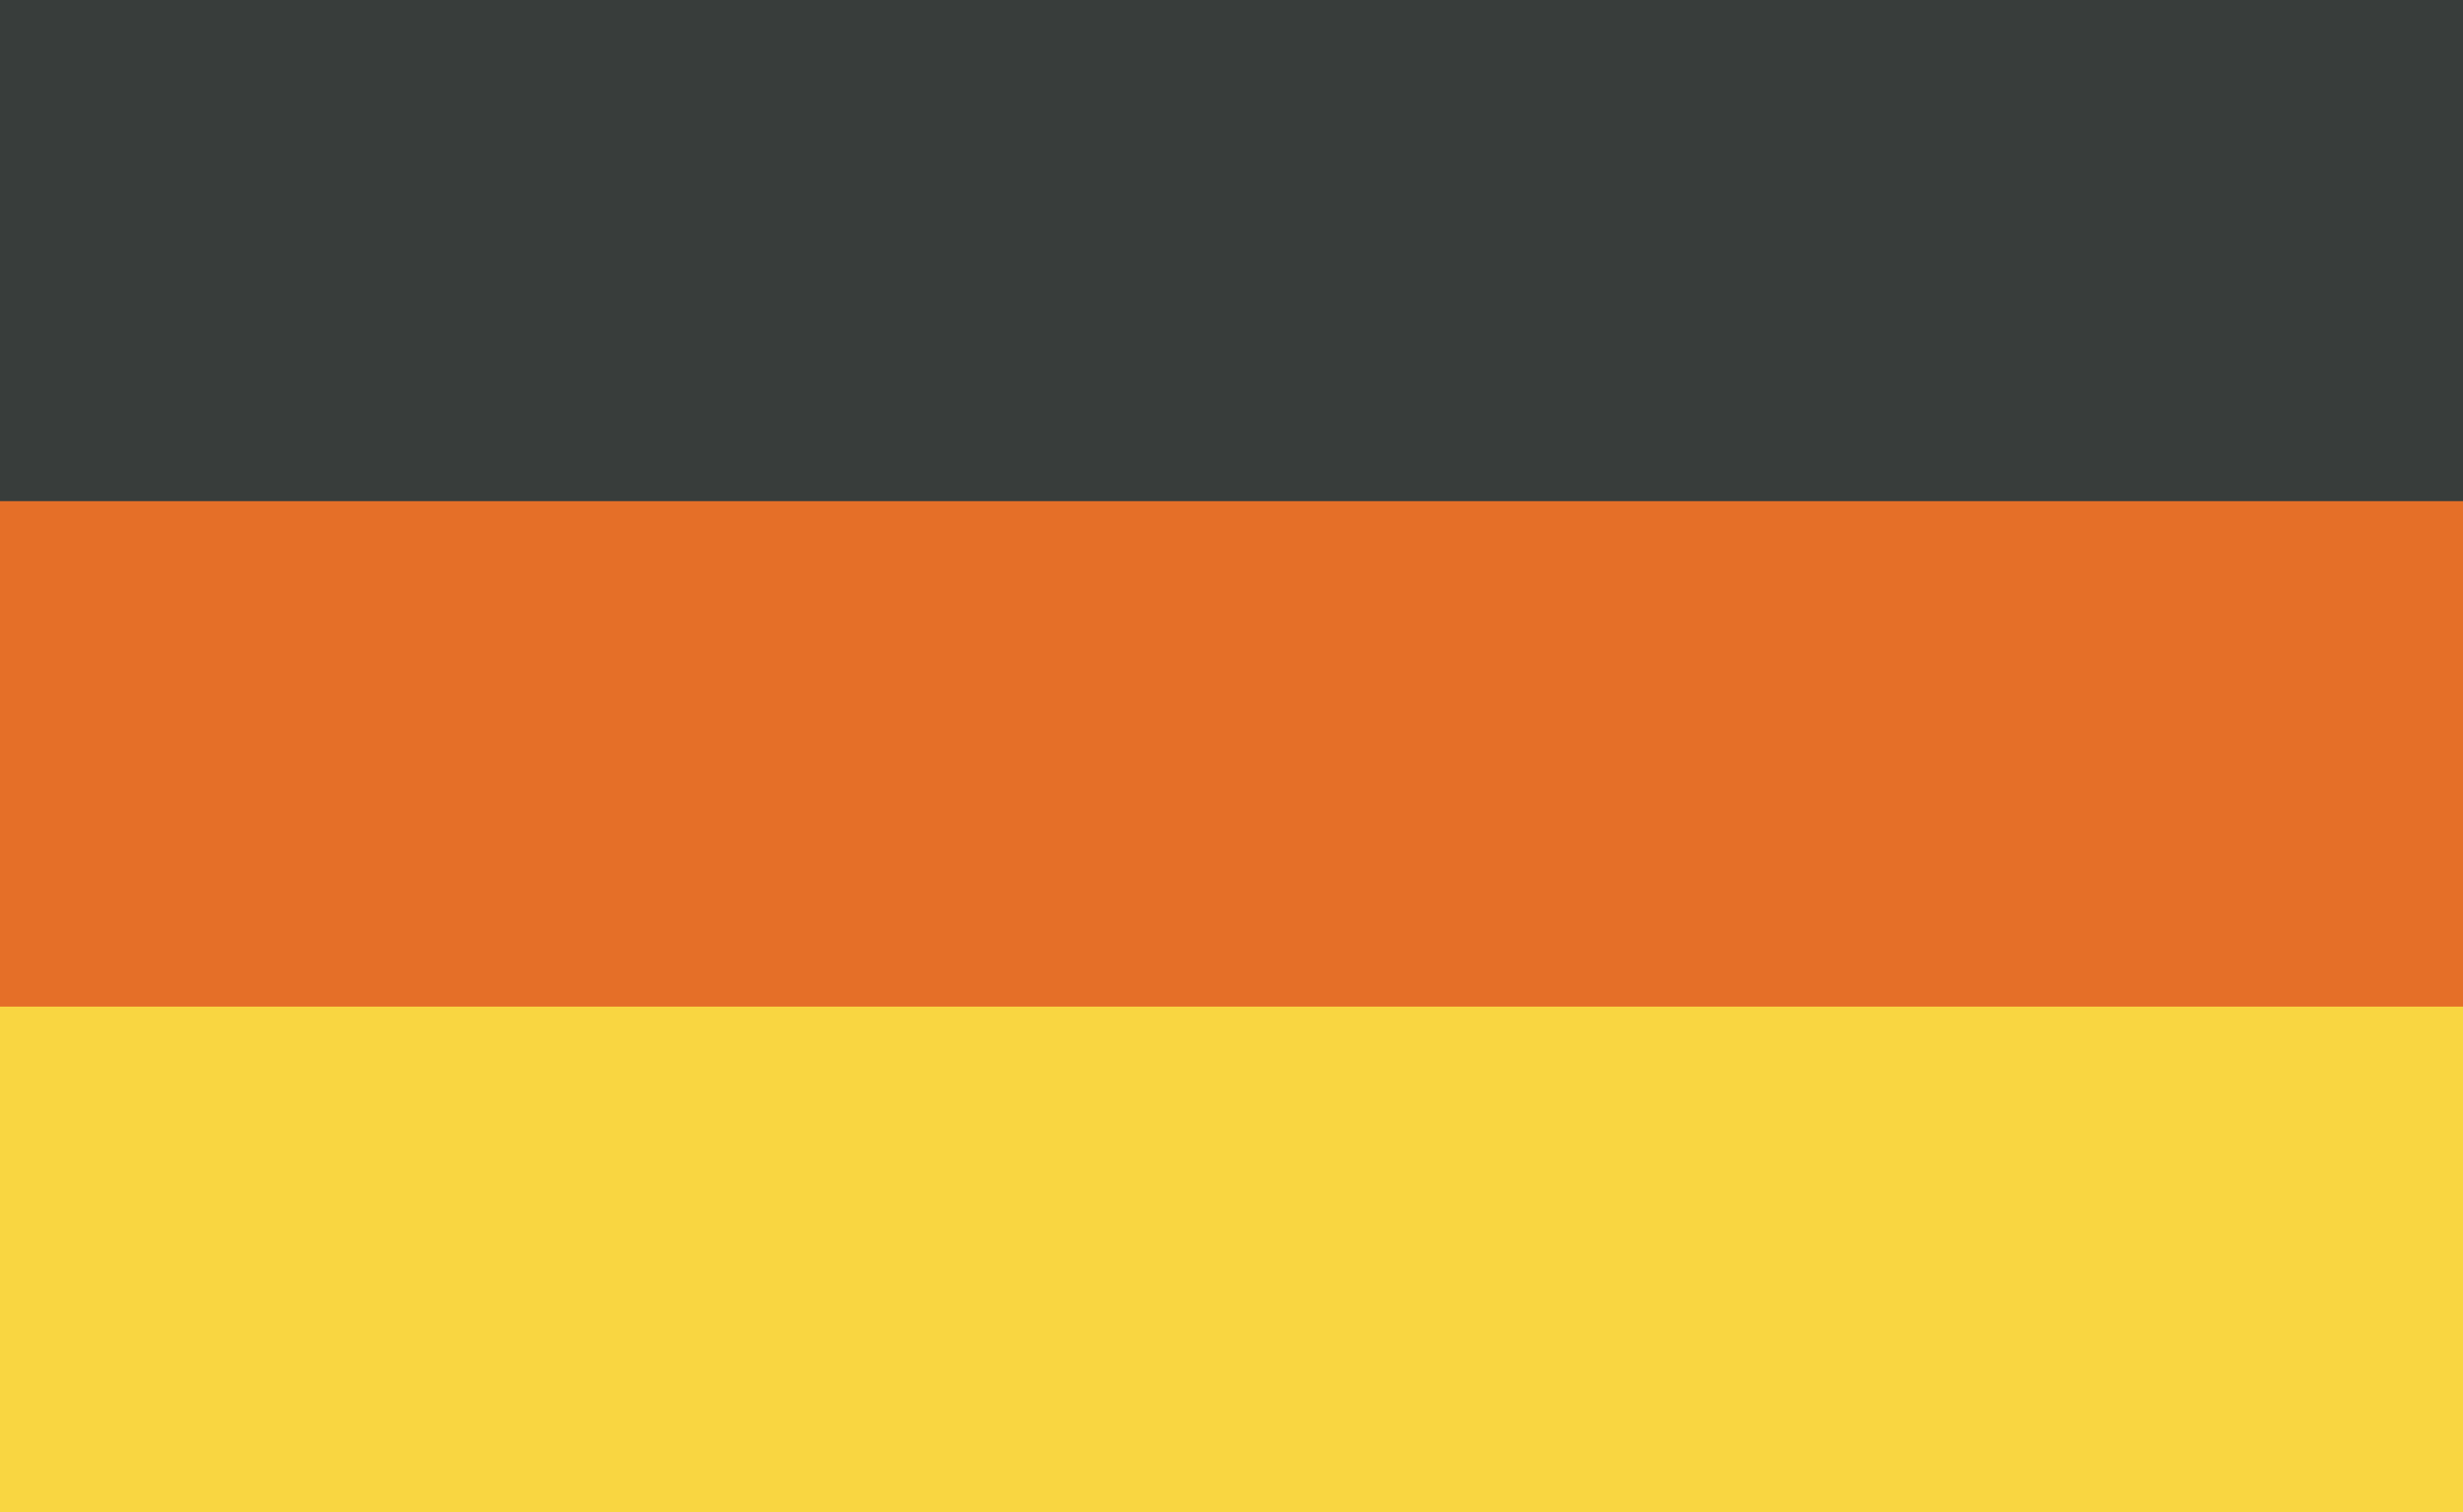
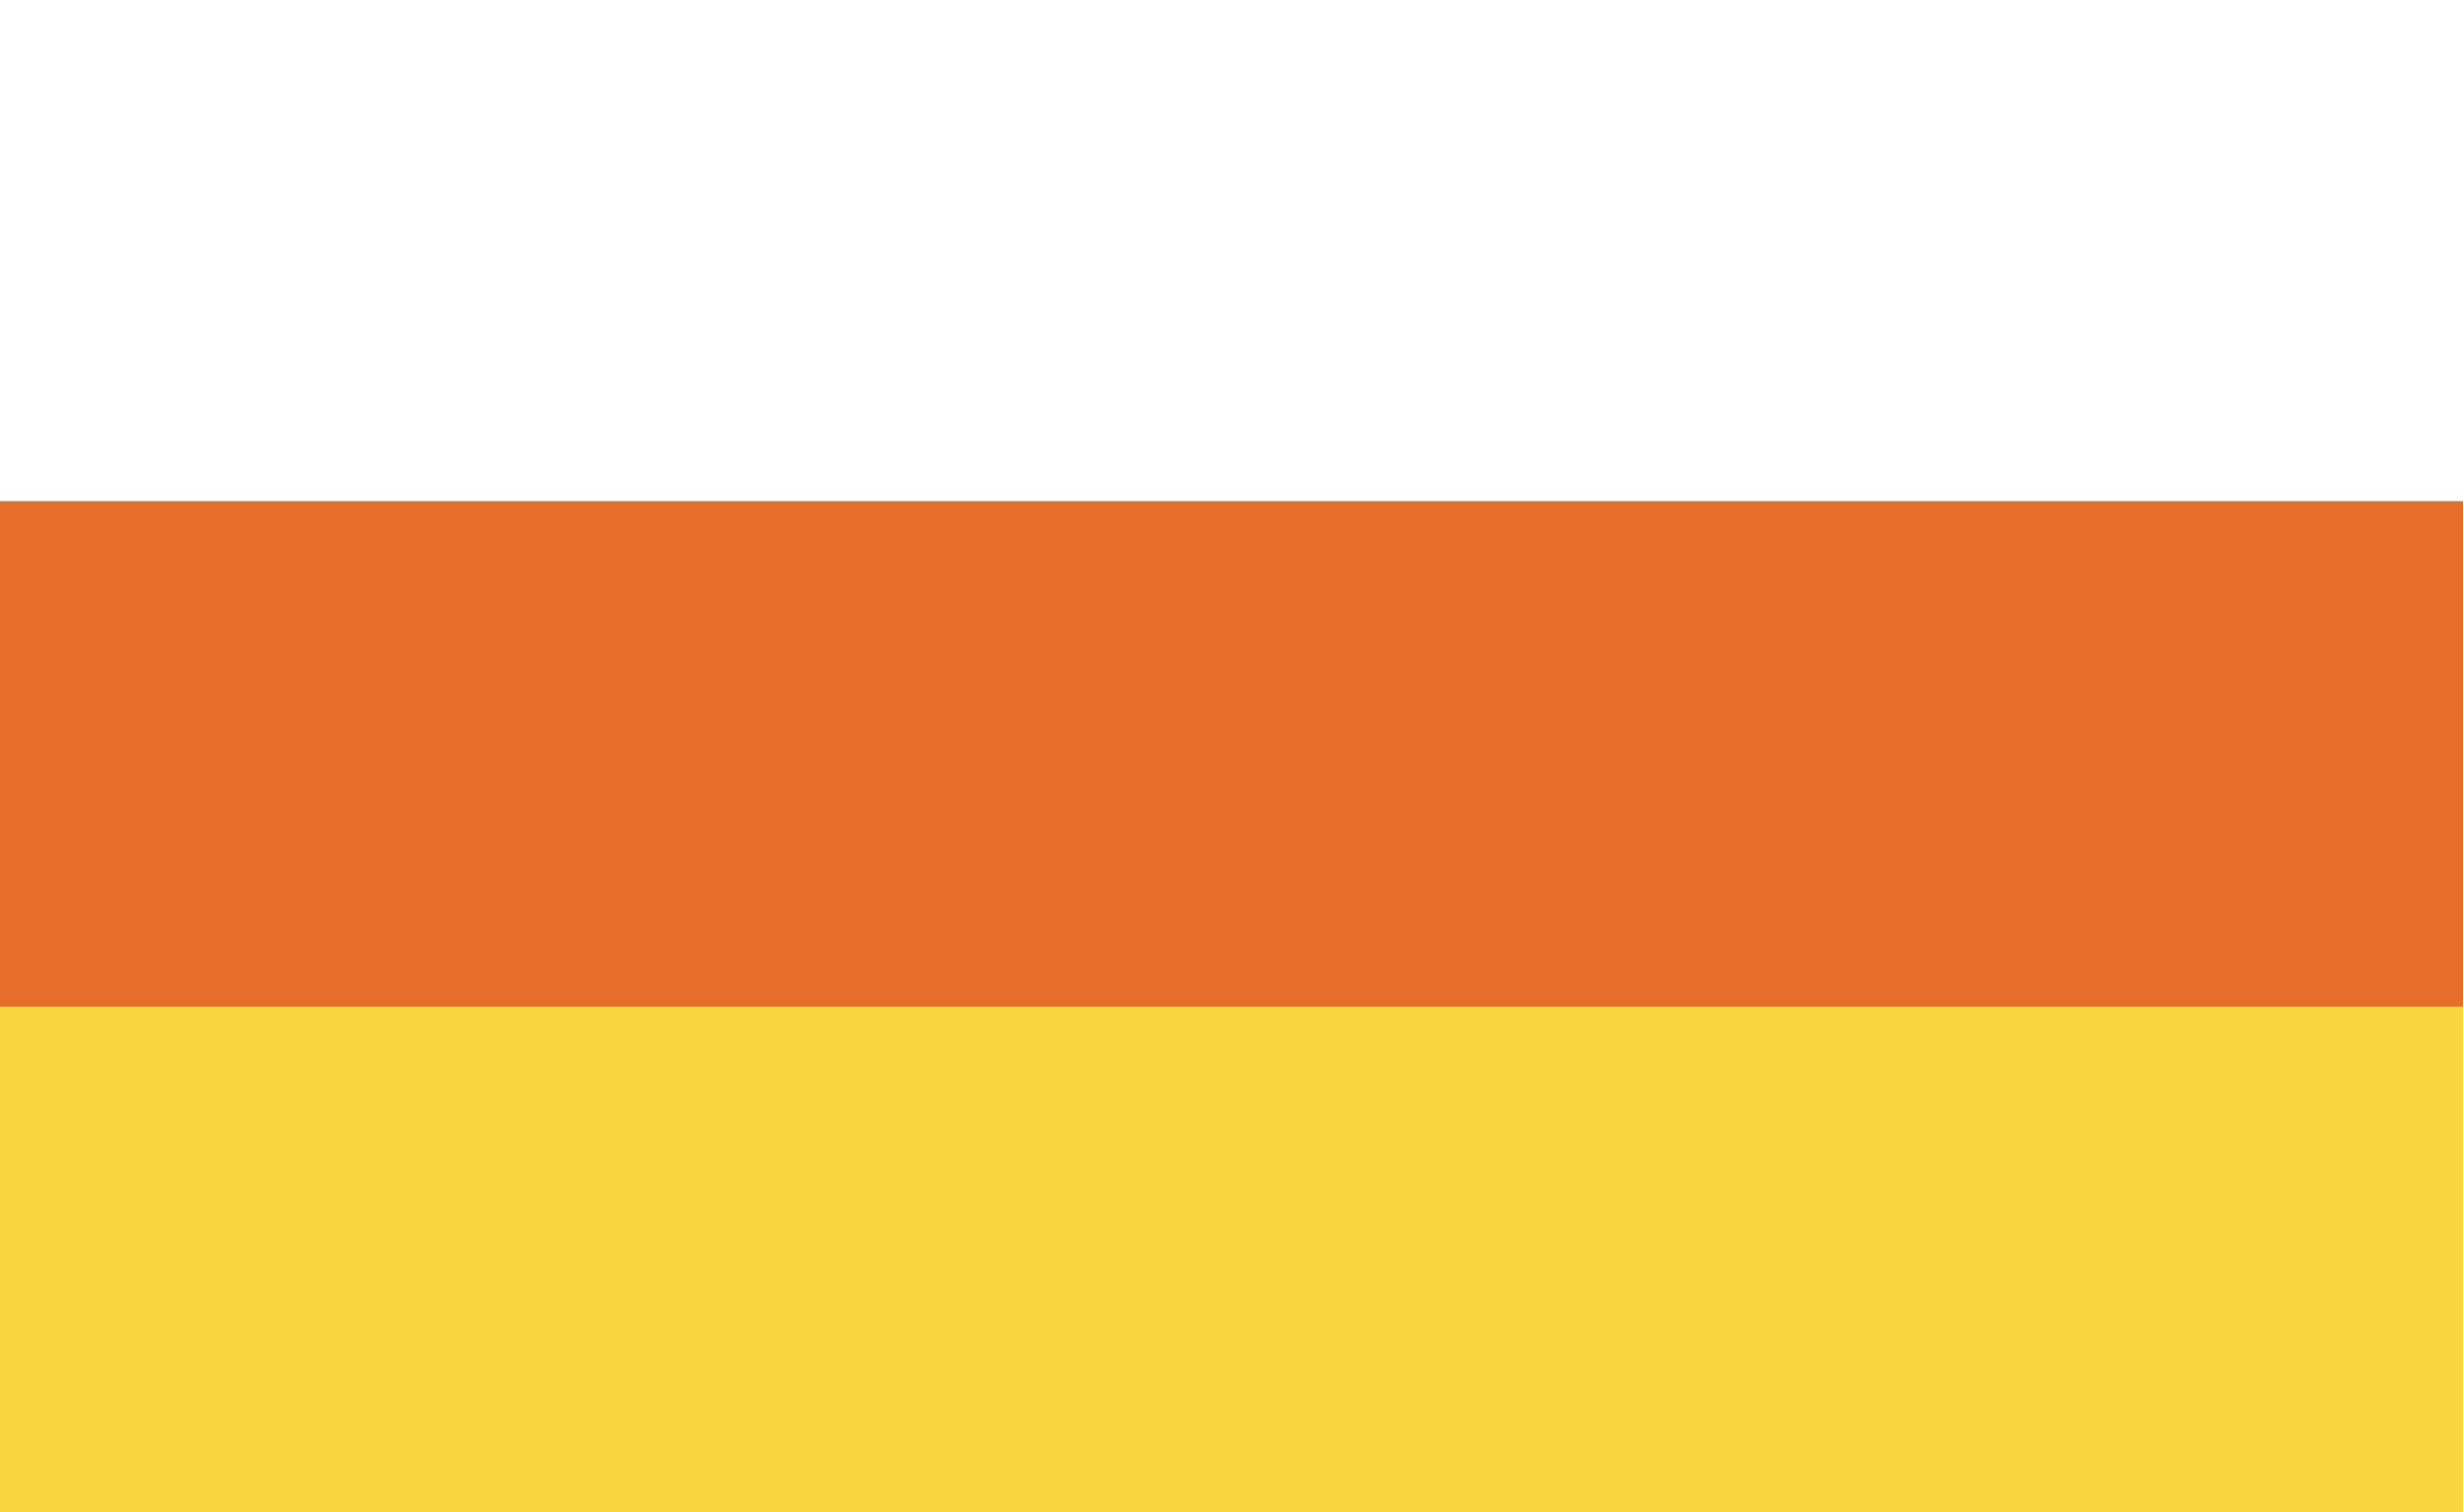
<svg xmlns="http://www.w3.org/2000/svg" version="1.1" id="Layer_1" x="0px" y="0px" viewBox="0 0 57 35" style="enable-background:new 0 0 57 35;" xml:space="preserve">
  <style type="text/css">
	.st0{fill:#383D3B;}
	.st1{fill:#E56F28;}
	.st2{fill:#F9D641;}
</style>
-   <rect x="-0.1" y="-0.1" class="st0" width="57.2" height="12.9" />
  <rect x="-0.1" y="11.6" class="st1" width="57.2" height="12.9" />
  <rect x="-0.1" y="23.3" class="st2" width="57.2" height="11.7" />
</svg>